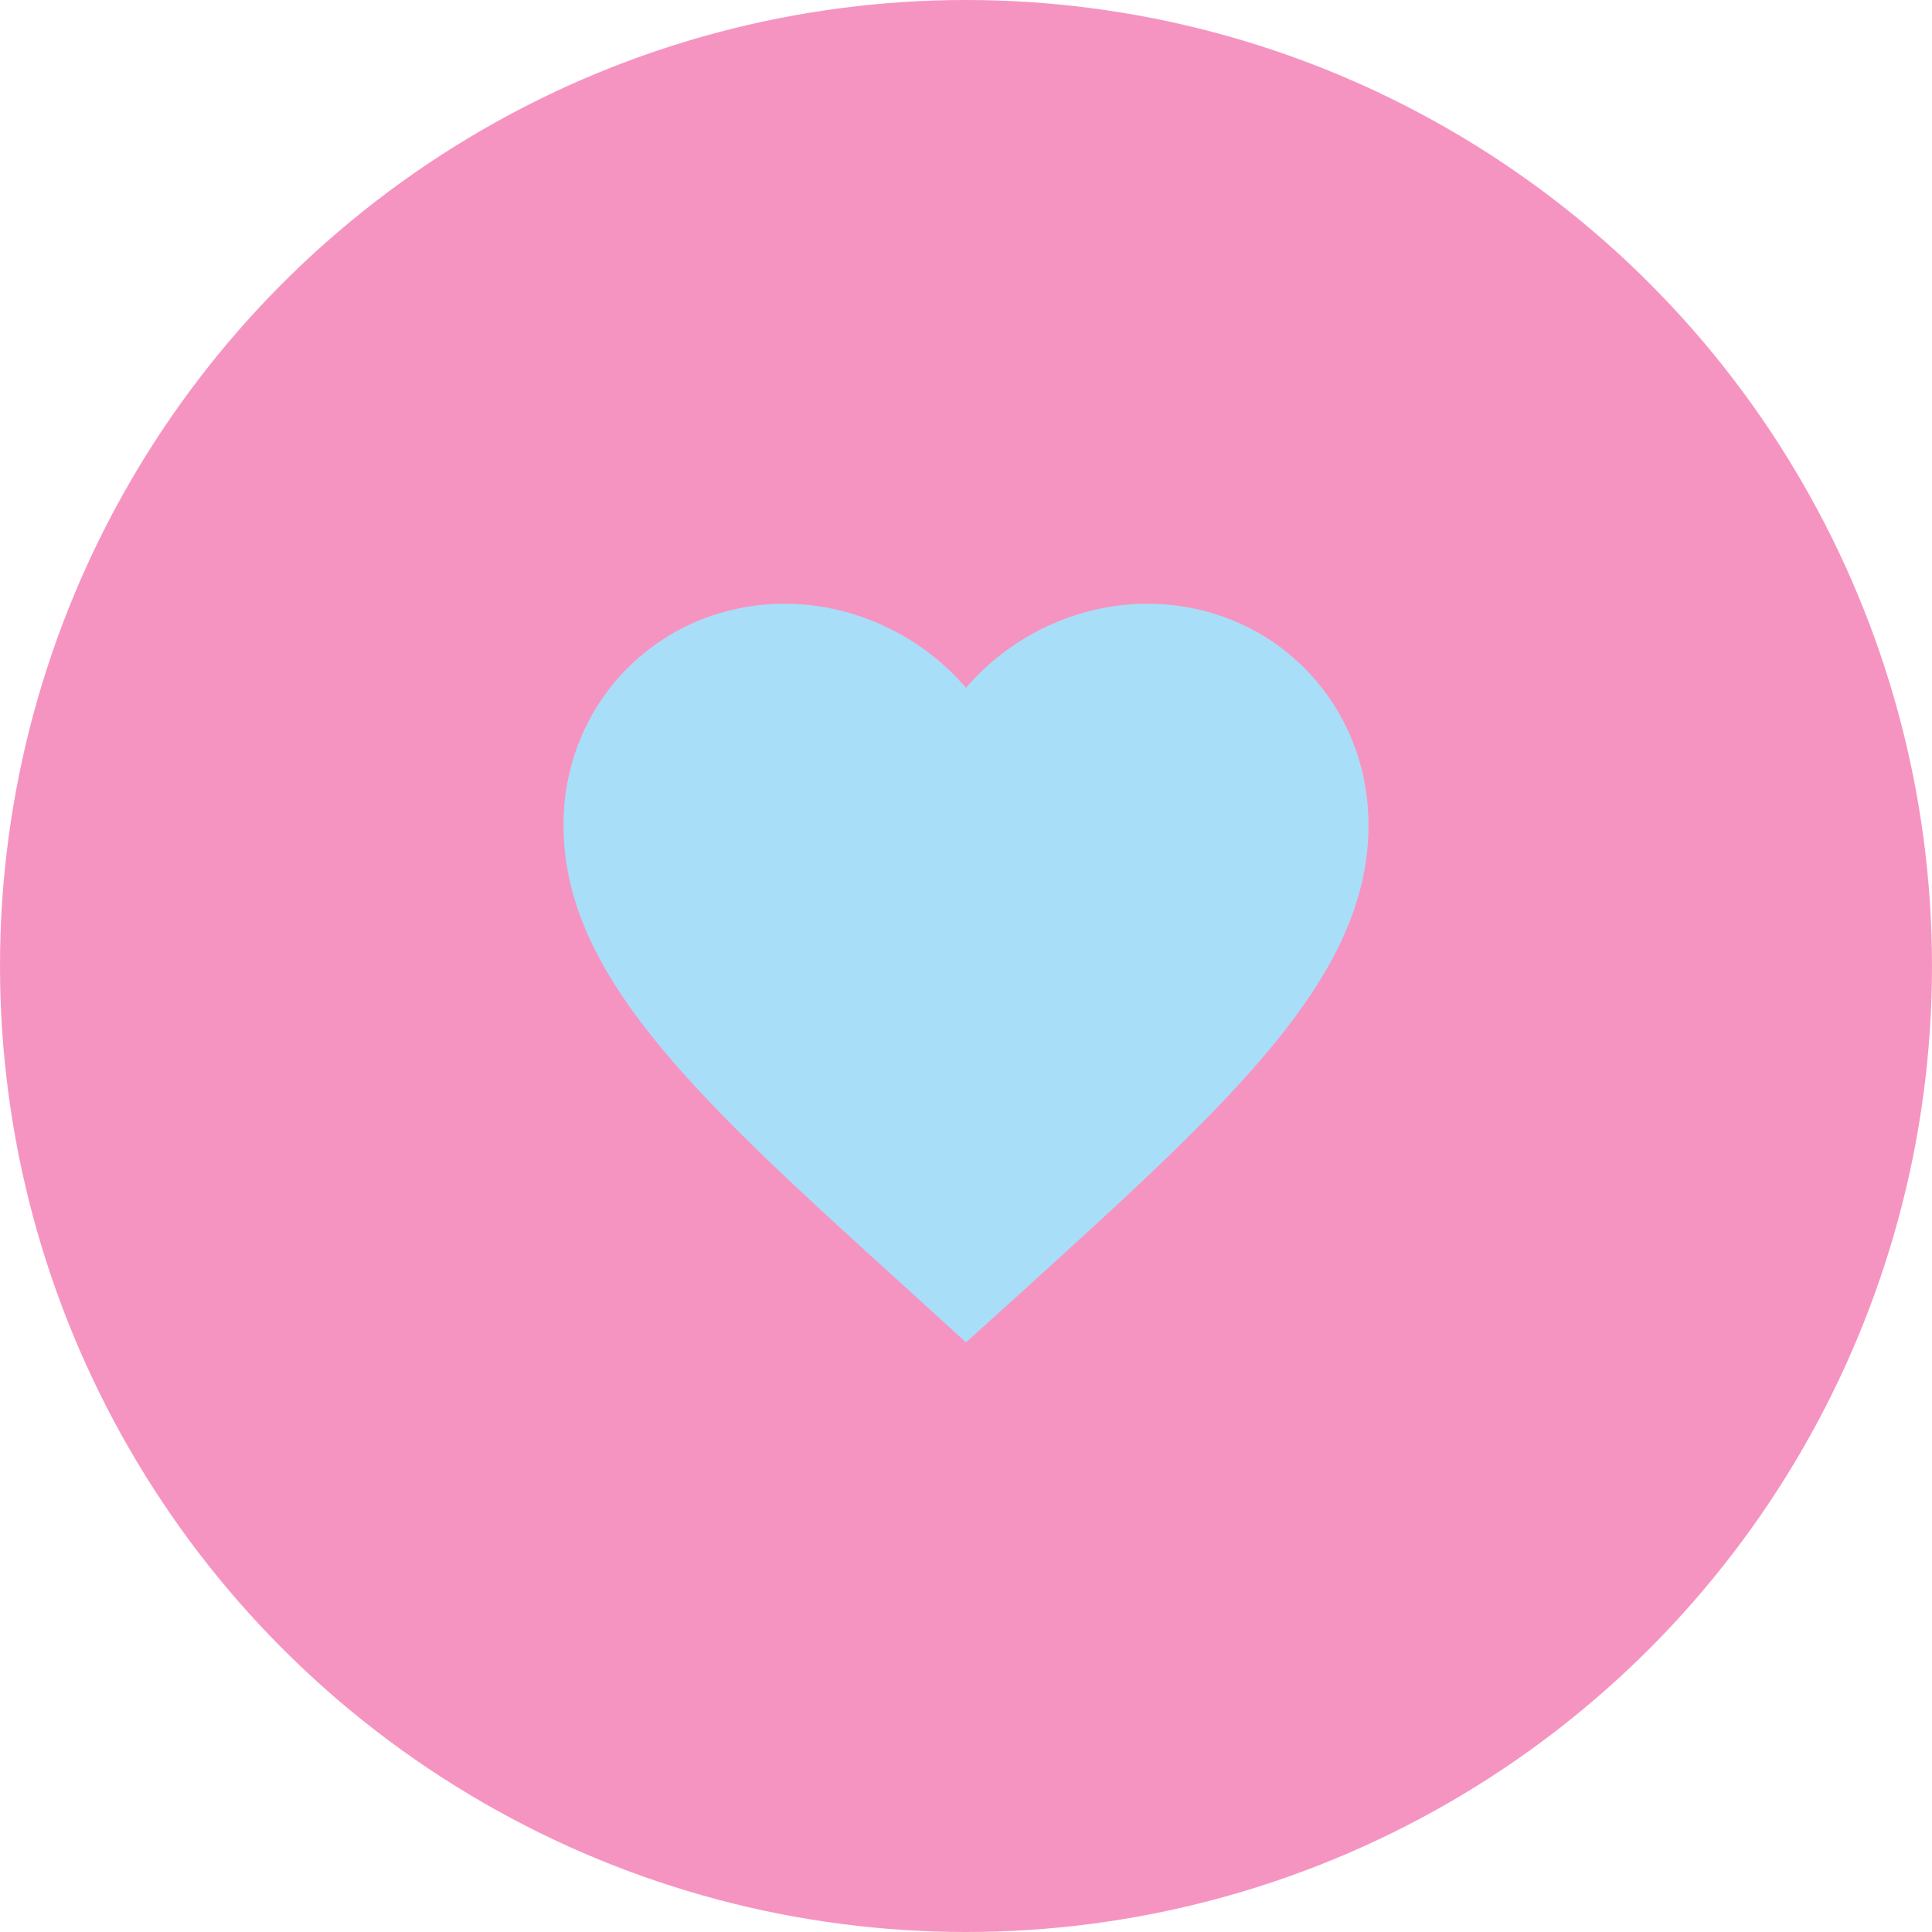
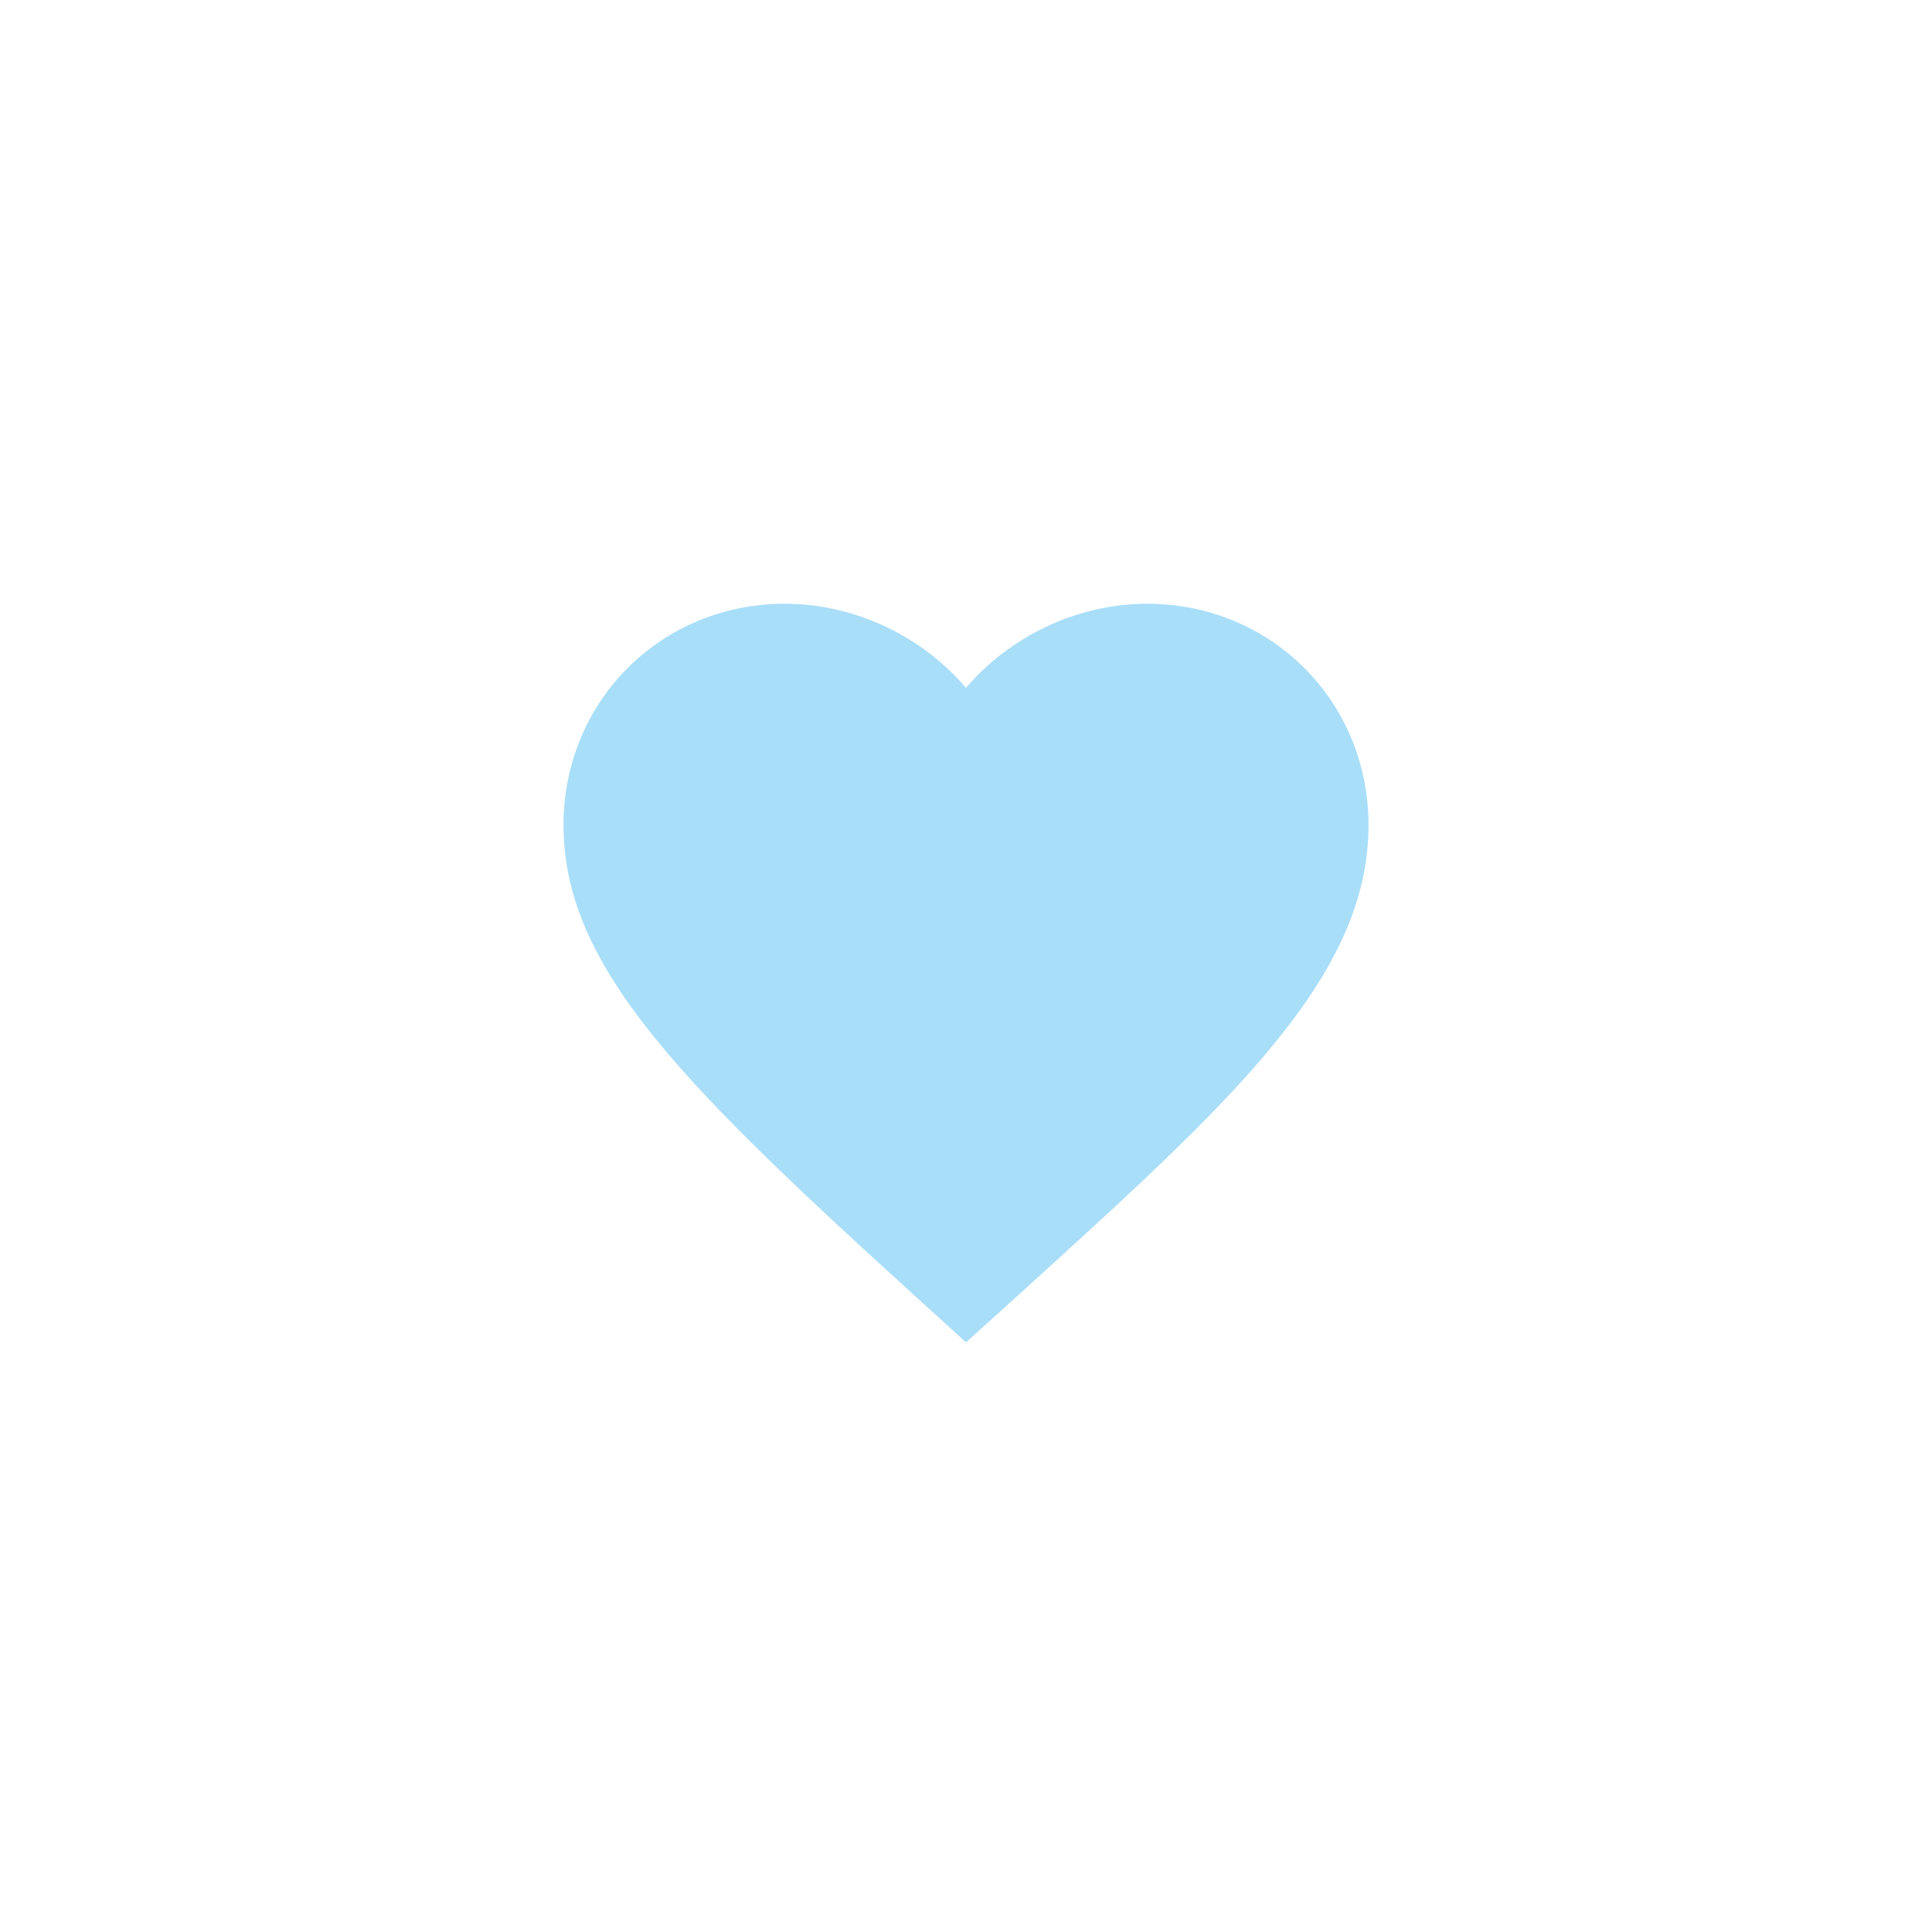
<svg xmlns="http://www.w3.org/2000/svg" width="48" height="48" viewBox="0 0 48 48" fill="none">
-   <circle cx="24" cy="24" r="24" fill="#F694C1" />
  <g clip-path="url(#clip0_34_108)">
-     <path d="M24 33.35L22.55 32.03C17.4 27.36 14 24.28 14 20.5C14 17.42 16.42 15 19.5 15C21.24 15 22.91 15.81 24 17.09C25.09 15.81 26.76 15 28.5 15C31.58 15 34 17.42 34 20.5C34 24.28 30.6 27.36 25.45 32.04L24 33.35Z" fill="#A9DEF9" />
+     <path d="M24 33.35C17.4 27.36 14 24.28 14 20.5C14 17.42 16.42 15 19.5 15C21.24 15 22.91 15.81 24 17.09C25.09 15.81 26.76 15 28.5 15C31.58 15 34 17.42 34 20.5C34 24.28 30.6 27.36 25.45 32.04L24 33.35Z" fill="#A9DEF9" />
  </g>
  <defs>
    <clipPath id="clip0_34_108">
      <rect width="24" height="24" fill="white" transform="translate(12 12)" />
    </clipPath>
  </defs>
</svg>